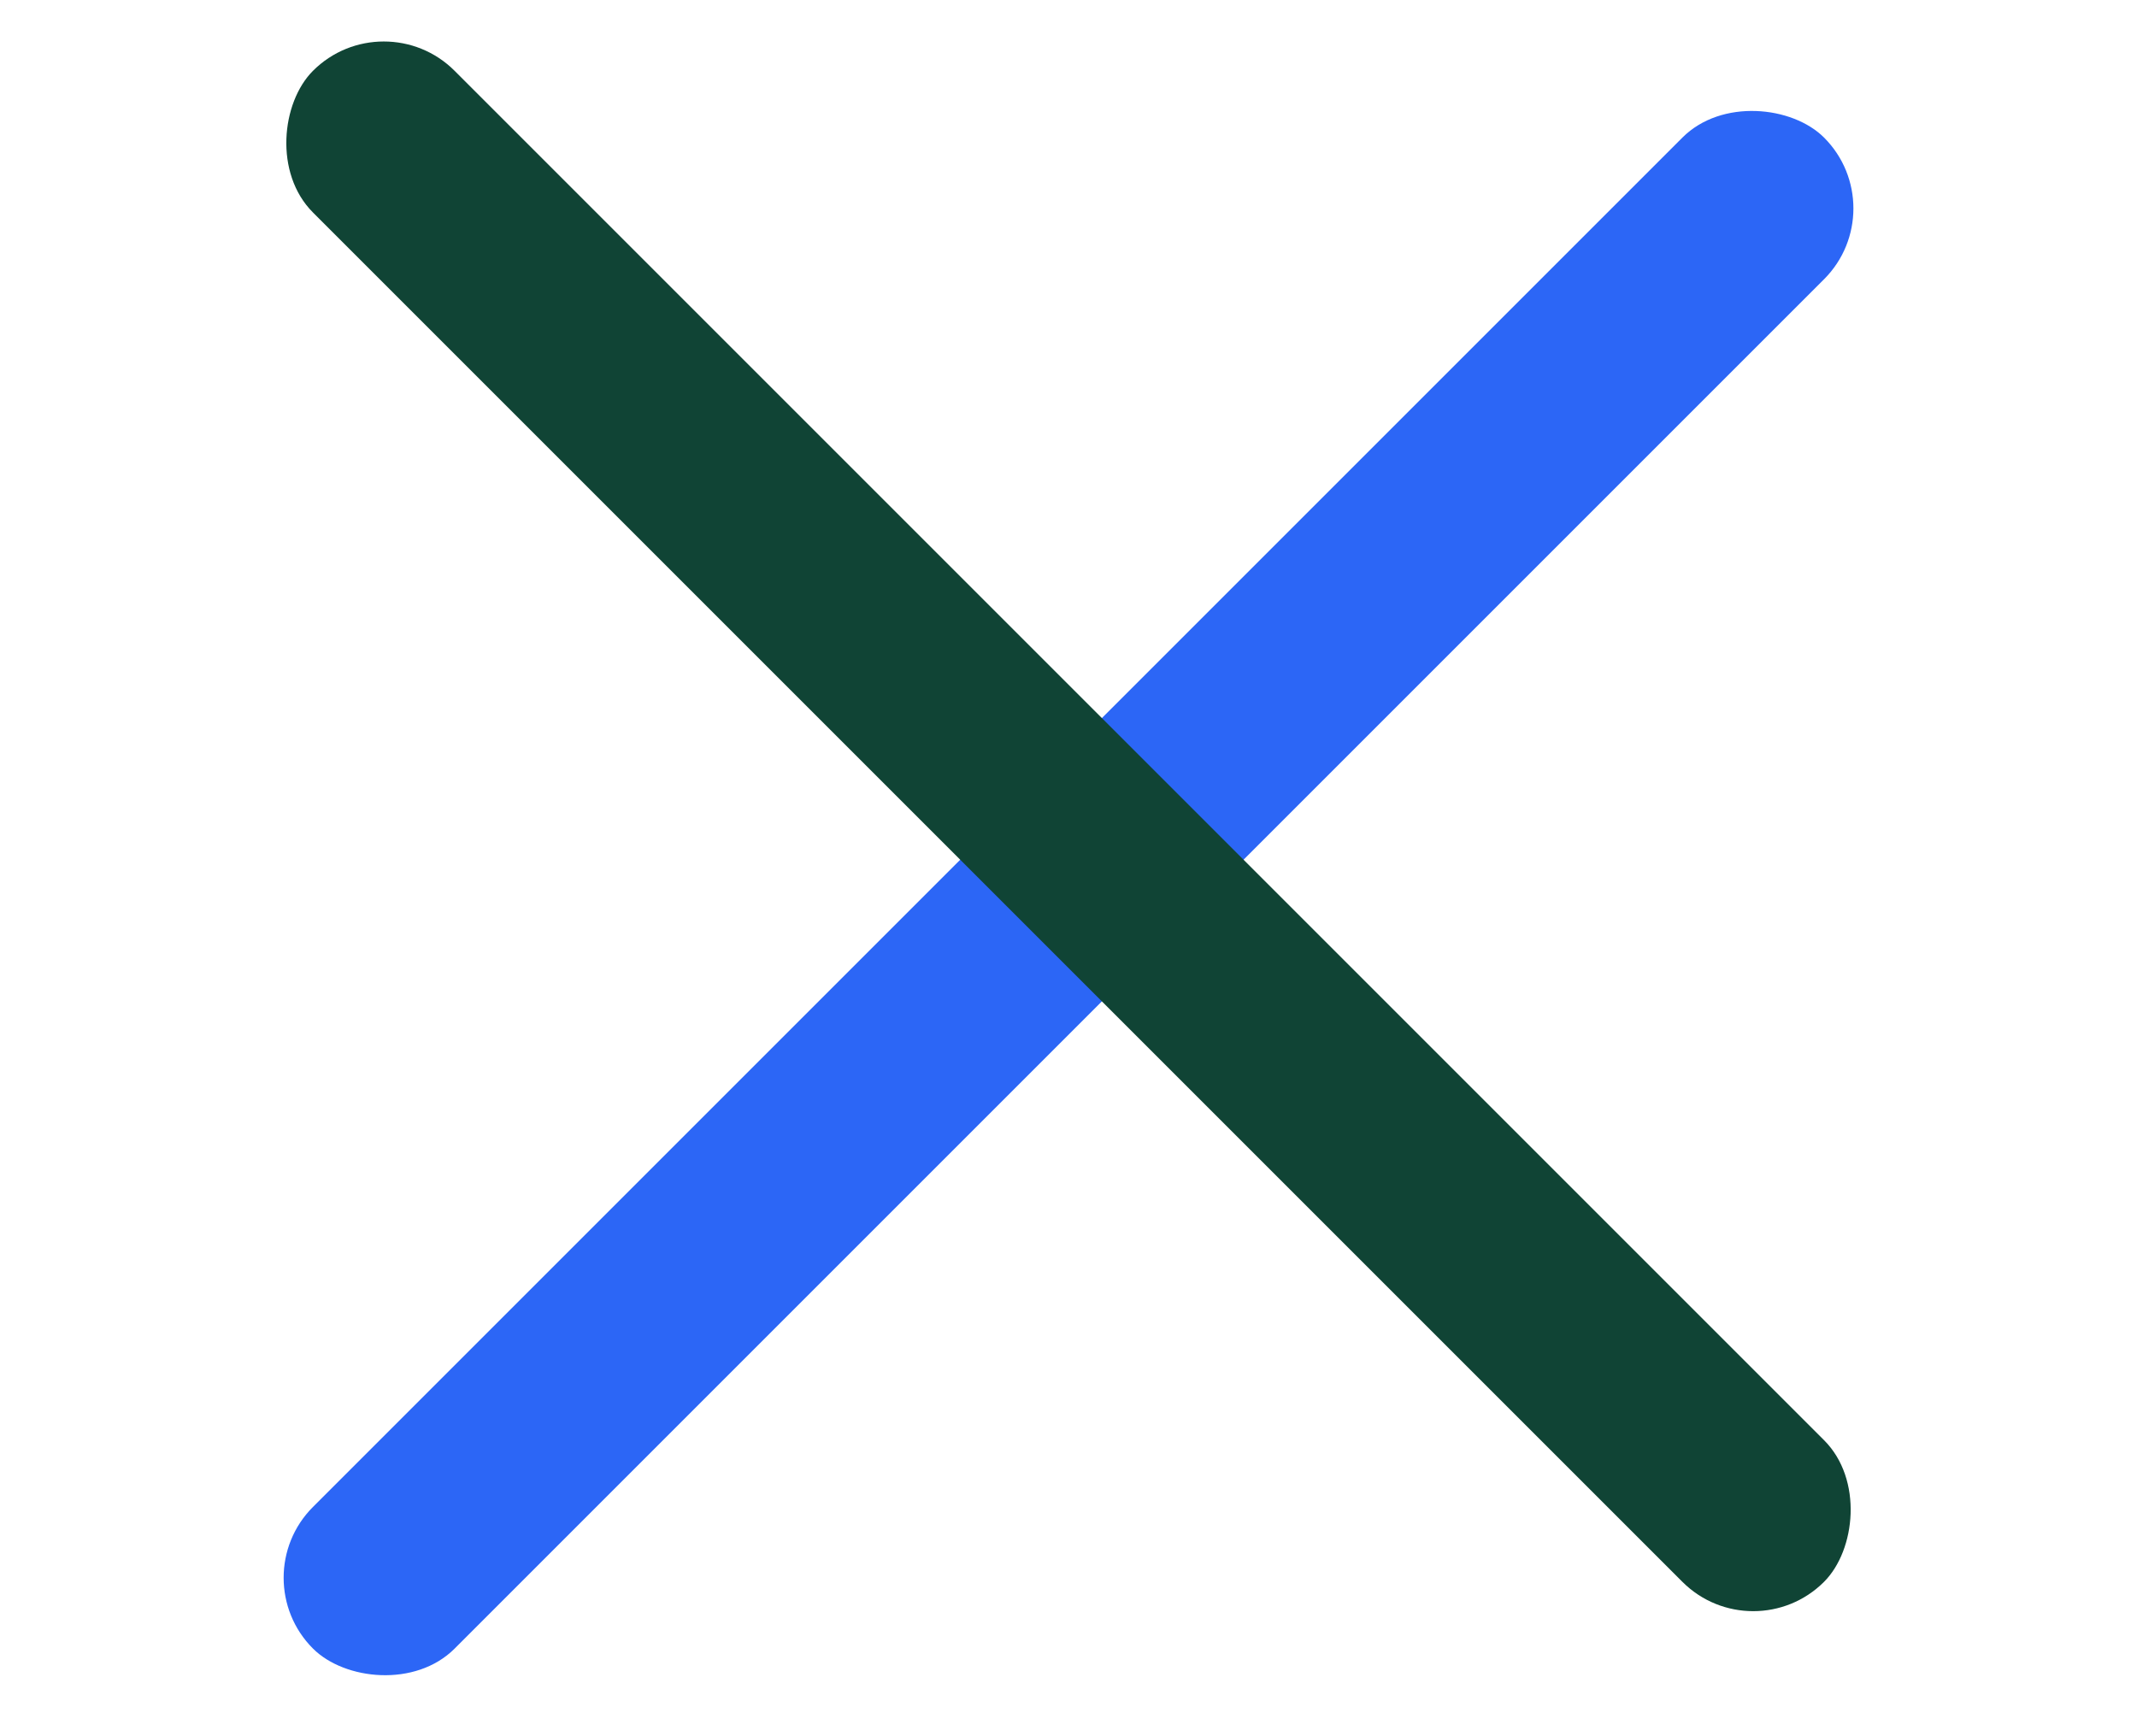
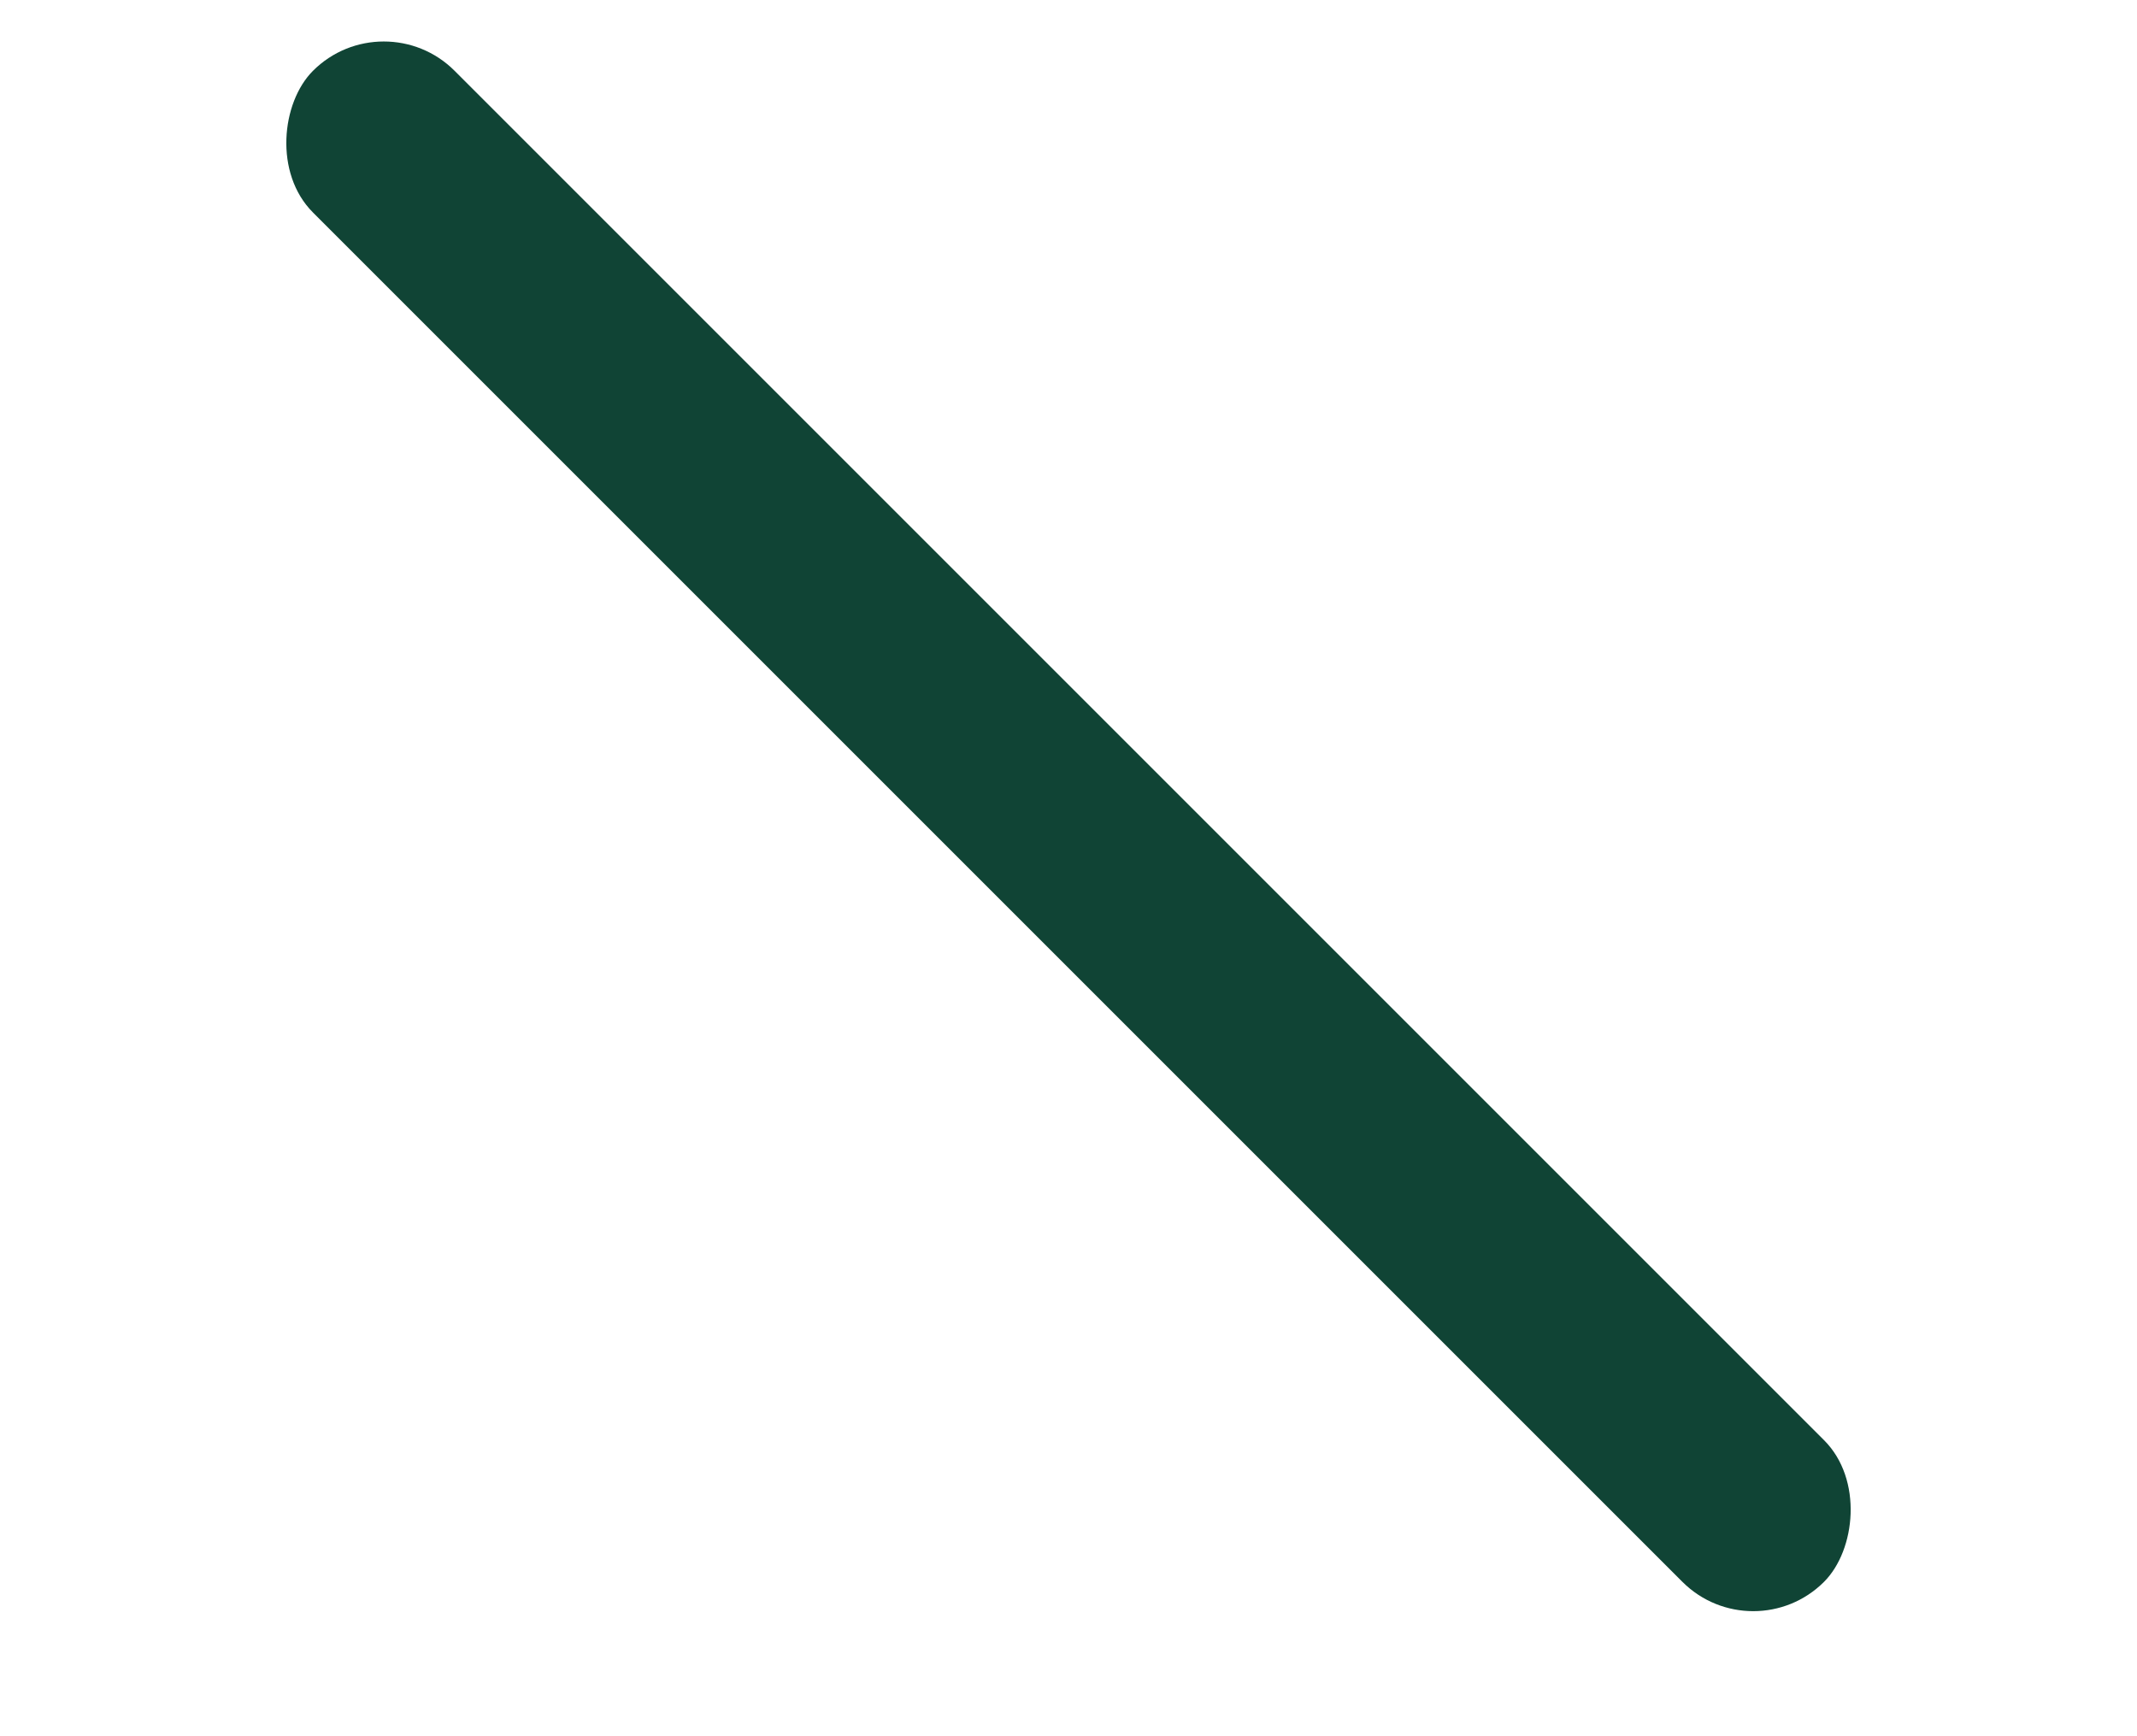
<svg xmlns="http://www.w3.org/2000/svg" width="32" height="26" viewBox="0 0 32 26" fill="none">
-   <rect x="3.626" y="23.627" width="32" height="3" rx="1.5" transform="rotate(-45 3.626 23.627)" fill="#2C66F6" />
  <rect x="5.747" width="32" height="3" rx="1.5" transform="rotate(45 5.747 0)" fill="#104435" />
</svg>